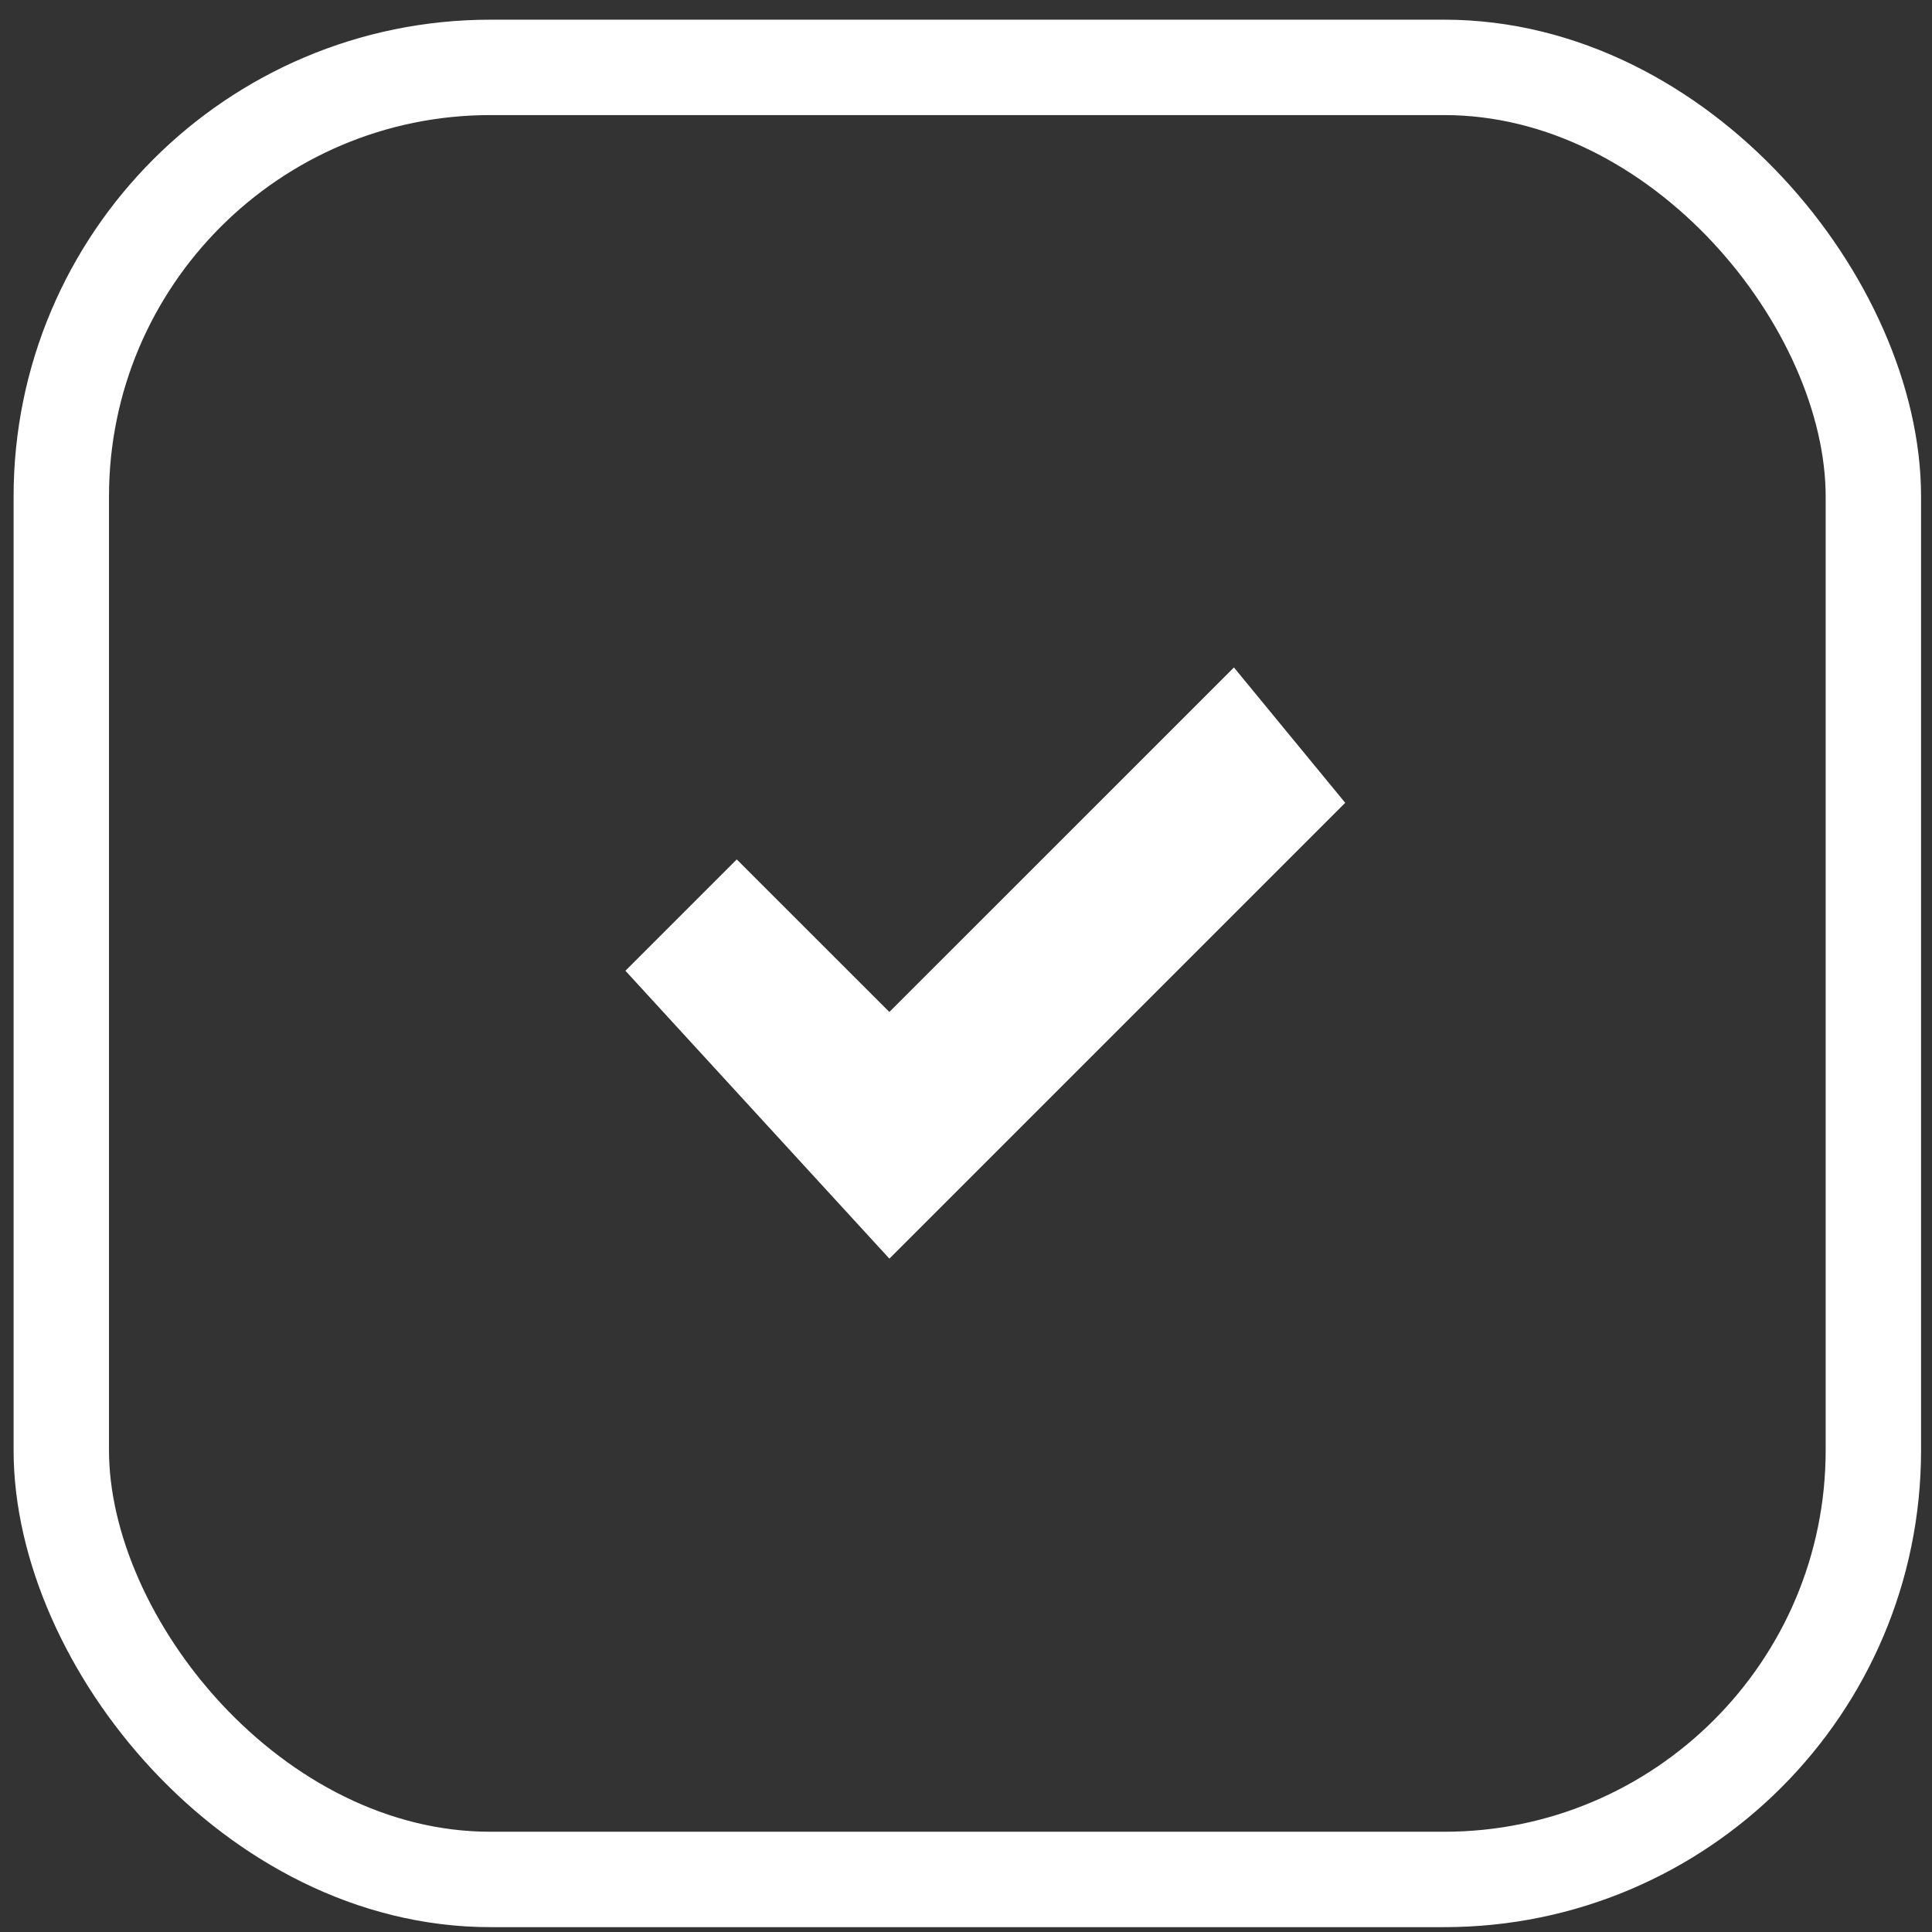
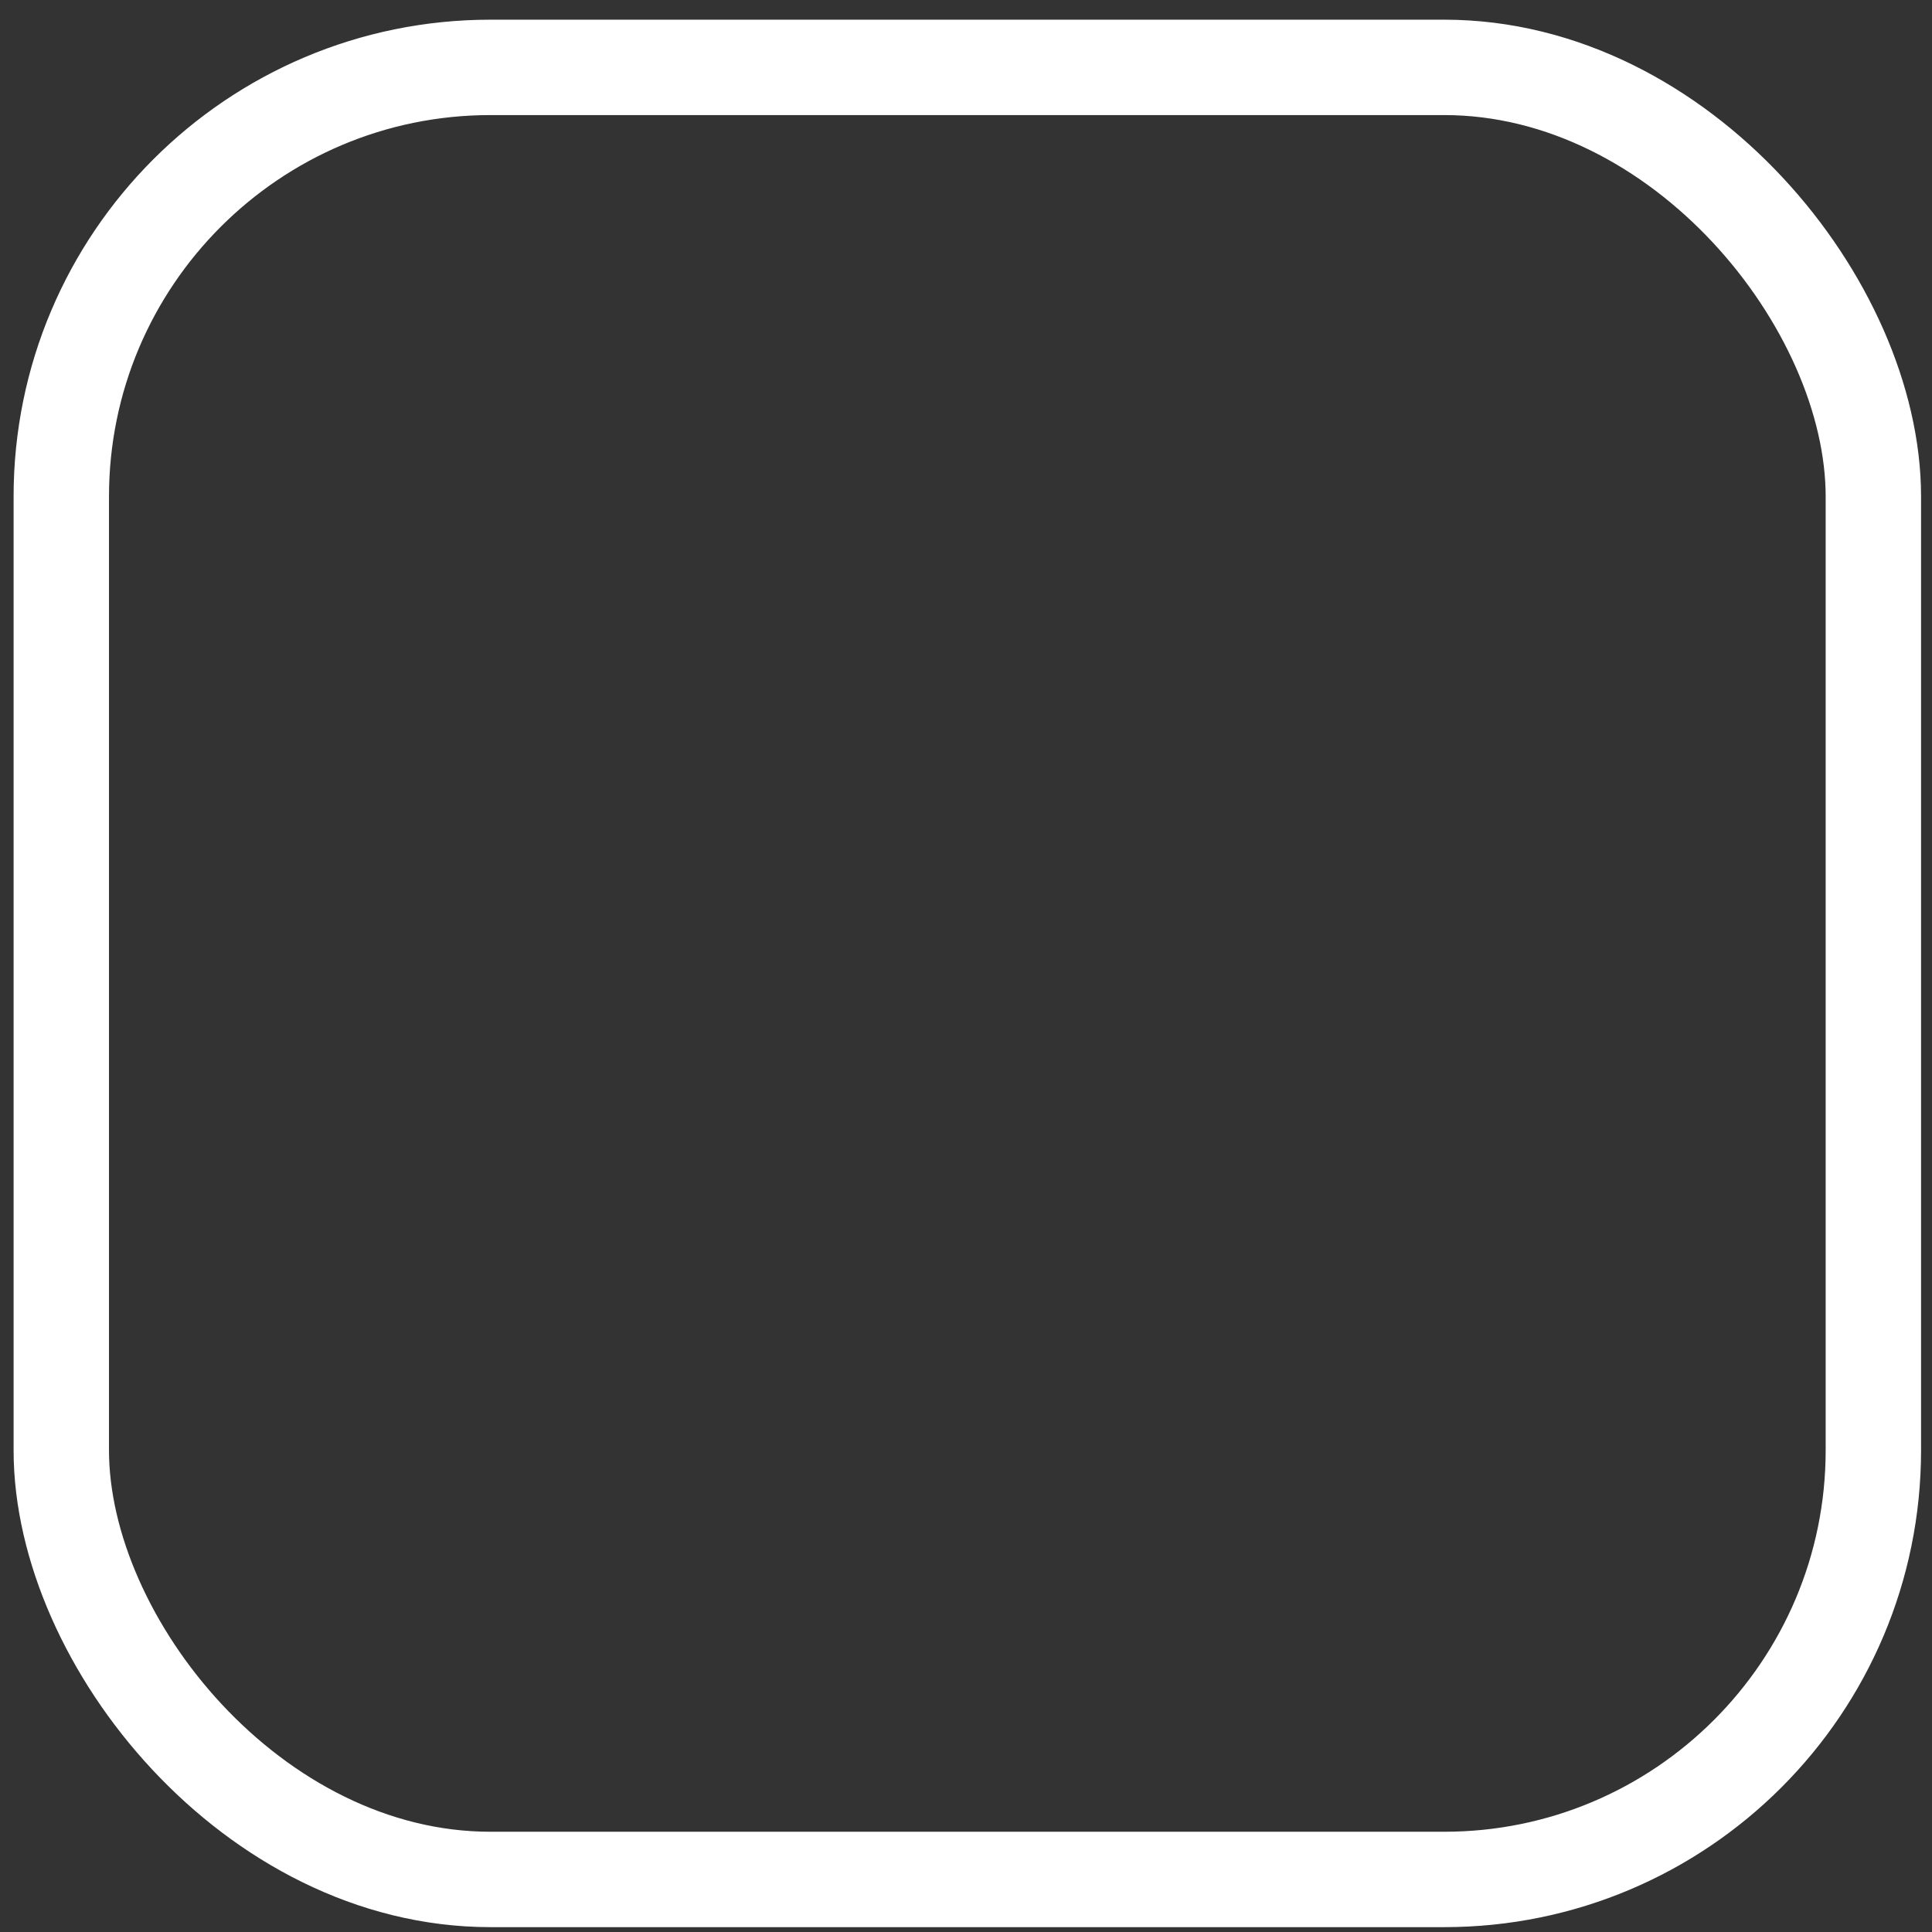
<svg xmlns="http://www.w3.org/2000/svg" width="40" height="40" viewBox="0 0 40 40" fill="none">
  <rect x="0" y="0" width="40" height="40" fill="#333333" stroke="none" />
-   <path d="M15.254 19.655L17.483 21.883L18.413 22.814L19.344 21.883L25.452 15.776L26.076 16.535L18.455 24.156L14.771 20.138L15.254 19.655Z" fill="white" stroke="white" stroke-width="2.633" />
  <rect x="1.269" y="1.395" width="37.517" height="37.517" rx="8.886" stroke="white" stroke-width="1.975" />
</svg>